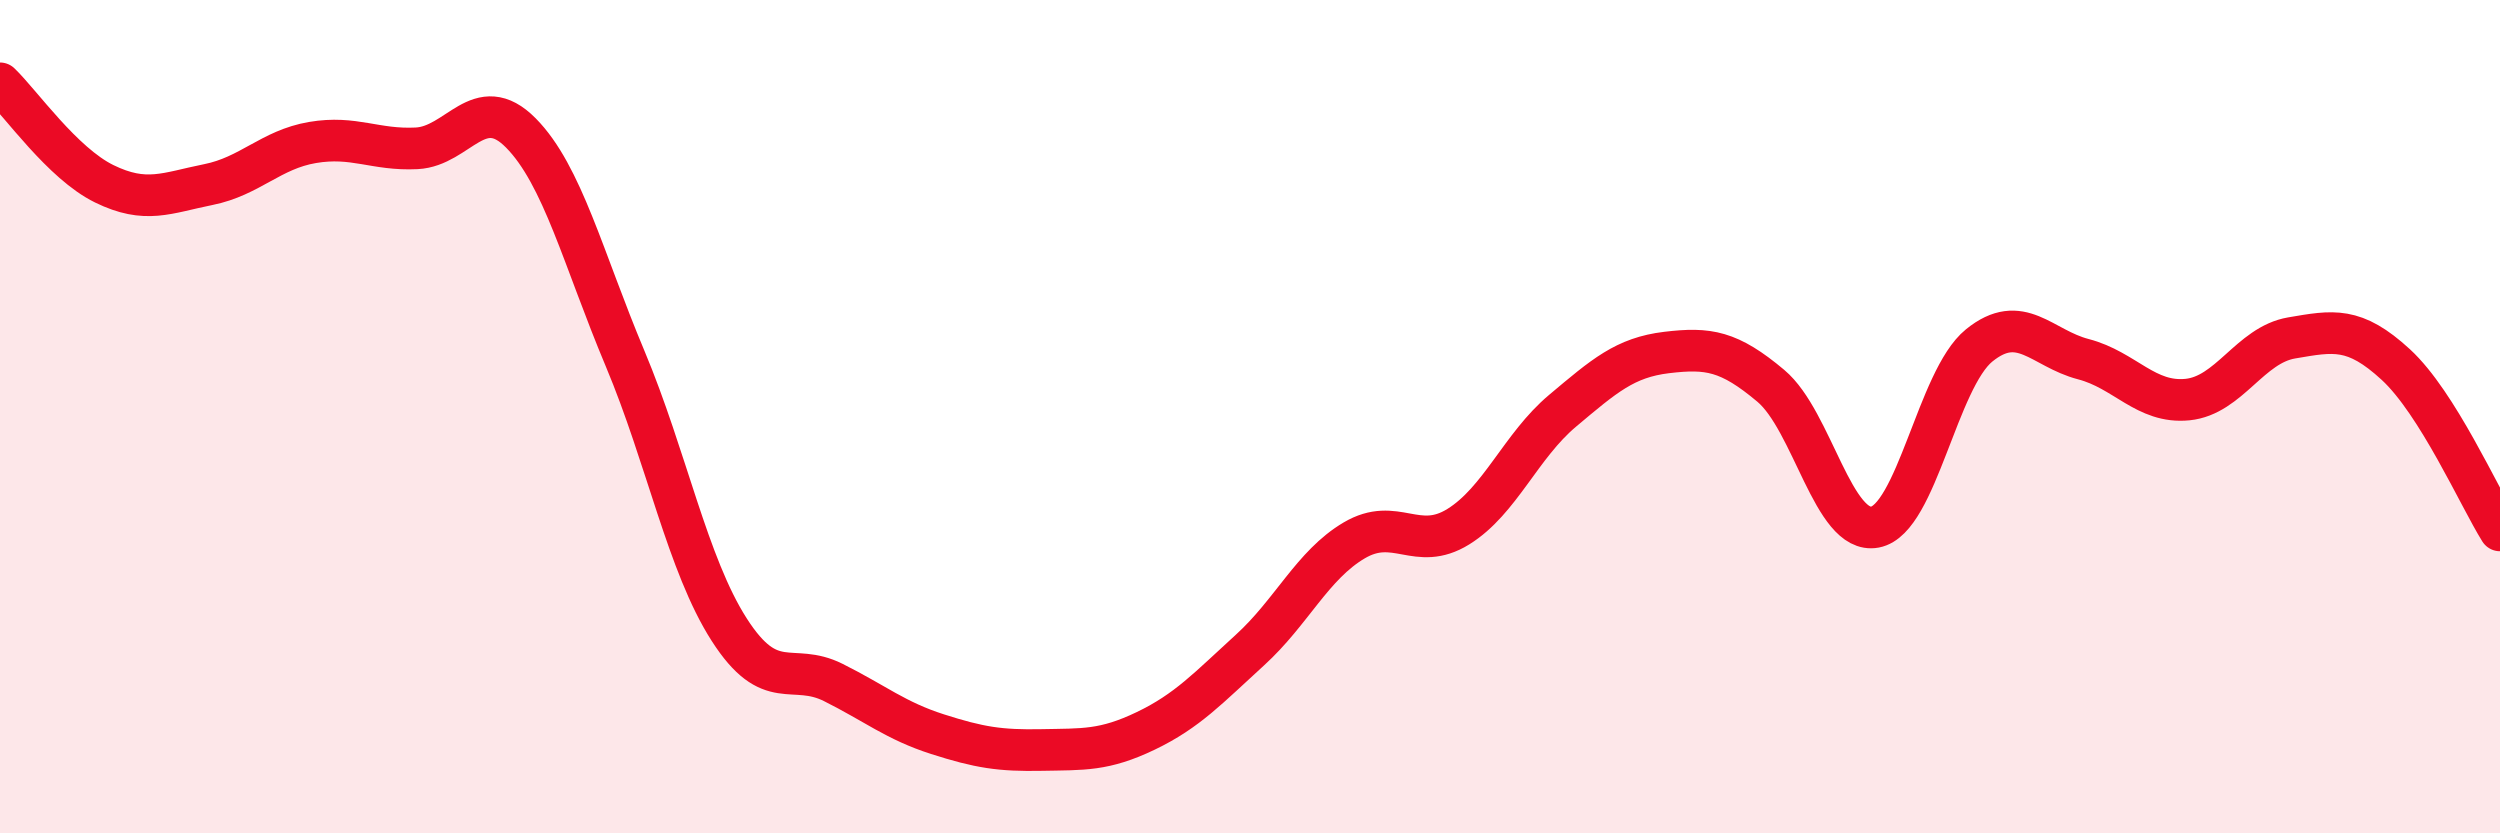
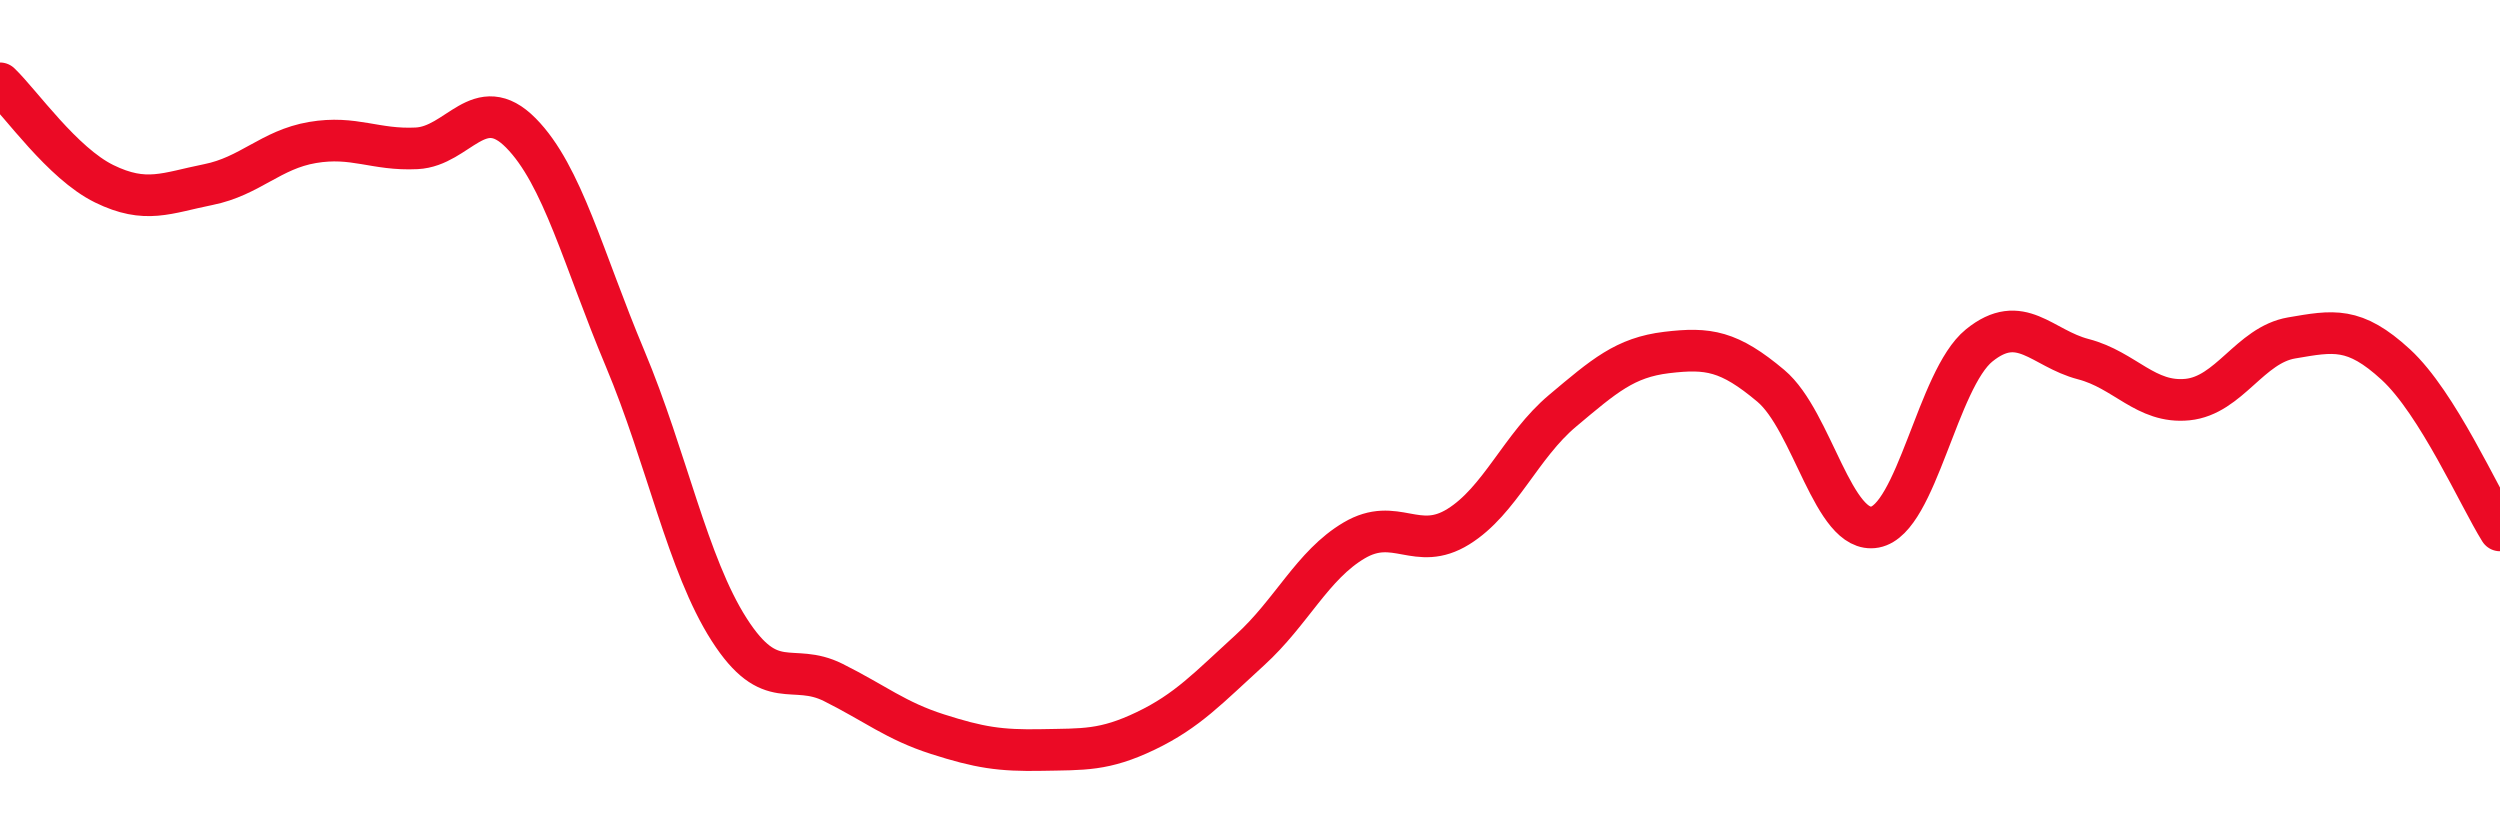
<svg xmlns="http://www.w3.org/2000/svg" width="60" height="20" viewBox="0 0 60 20">
-   <path d="M 0,2 C 0.5,2.48 1.5,3.92 2.5,4.41 C 3.5,4.9 4,4.63 5,4.43 C 6,4.23 6.5,3.59 7.5,3.42 C 8.5,3.25 9,3.61 10,3.56 C 11,3.51 11.5,2.18 12.5,3.19 C 13.5,4.2 14,6.22 15,8.6 C 16,10.98 16.5,13.55 17.5,15.11 C 18.5,16.67 19,15.88 20,16.38 C 21,16.88 21.5,17.3 22.5,17.62 C 23.5,17.94 24,18.02 25,18 C 26,17.98 26.5,18.02 27.5,17.54 C 28.5,17.06 29,16.51 30,15.6 C 31,14.69 31.5,13.56 32.5,12.97 C 33.5,12.38 34,13.26 35,12.64 C 36,12.02 36.5,10.7 37.5,9.86 C 38.5,9.02 39,8.58 40,8.46 C 41,8.34 41.5,8.42 42.5,9.26 C 43.5,10.1 44,12.84 45,12.65 C 46,12.46 46.5,9.1 47.5,8.29 C 48.5,7.48 49,8.36 50,8.62 C 51,8.88 51.5,9.69 52.5,9.59 C 53.5,9.49 54,8.28 55,8.11 C 56,7.94 56.5,7.83 57.5,8.75 C 58.5,9.67 59.5,11.93 60,12.73L60 20L0 20Z" fill="#EB0A25" opacity="0.1" stroke-linecap="round" stroke-linejoin="round" />
  <path d="M 0,2 C 0.5,2.48 1.5,3.92 2.5,4.41 C 3.5,4.9 4,4.63 5,4.43 C 6,4.23 6.5,3.59 7.5,3.42 C 8.5,3.25 9,3.61 10,3.56 C 11,3.51 11.5,2.18 12.5,3.19 C 13.5,4.2 14,6.22 15,8.6 C 16,10.98 16.5,13.55 17.5,15.11 C 18.5,16.67 19,15.88 20,16.38 C 21,16.88 21.5,17.3 22.5,17.62 C 23.5,17.94 24,18.02 25,18 C 26,17.98 26.5,18.02 27.5,17.54 C 28.5,17.06 29,16.51 30,15.6 C 31,14.69 31.5,13.56 32.5,12.97 C 33.5,12.38 34,13.26 35,12.64 C 36,12.02 36.5,10.7 37.5,9.86 C 38.5,9.02 39,8.58 40,8.46 C 41,8.34 41.5,8.42 42.5,9.26 C 43.5,10.1 44,12.84 45,12.65 C 46,12.46 46.5,9.1 47.5,8.29 C 48.5,7.48 49,8.36 50,8.62 C 51,8.88 51.5,9.69 52.5,9.59 C 53.5,9.49 54,8.28 55,8.11 C 56,7.94 56.5,7.83 57.5,8.75 C 58.5,9.67 59.5,11.93 60,12.73" stroke="#EB0A25" stroke-width="1" fill="none" stroke-linecap="round" stroke-linejoin="round" />
</svg>